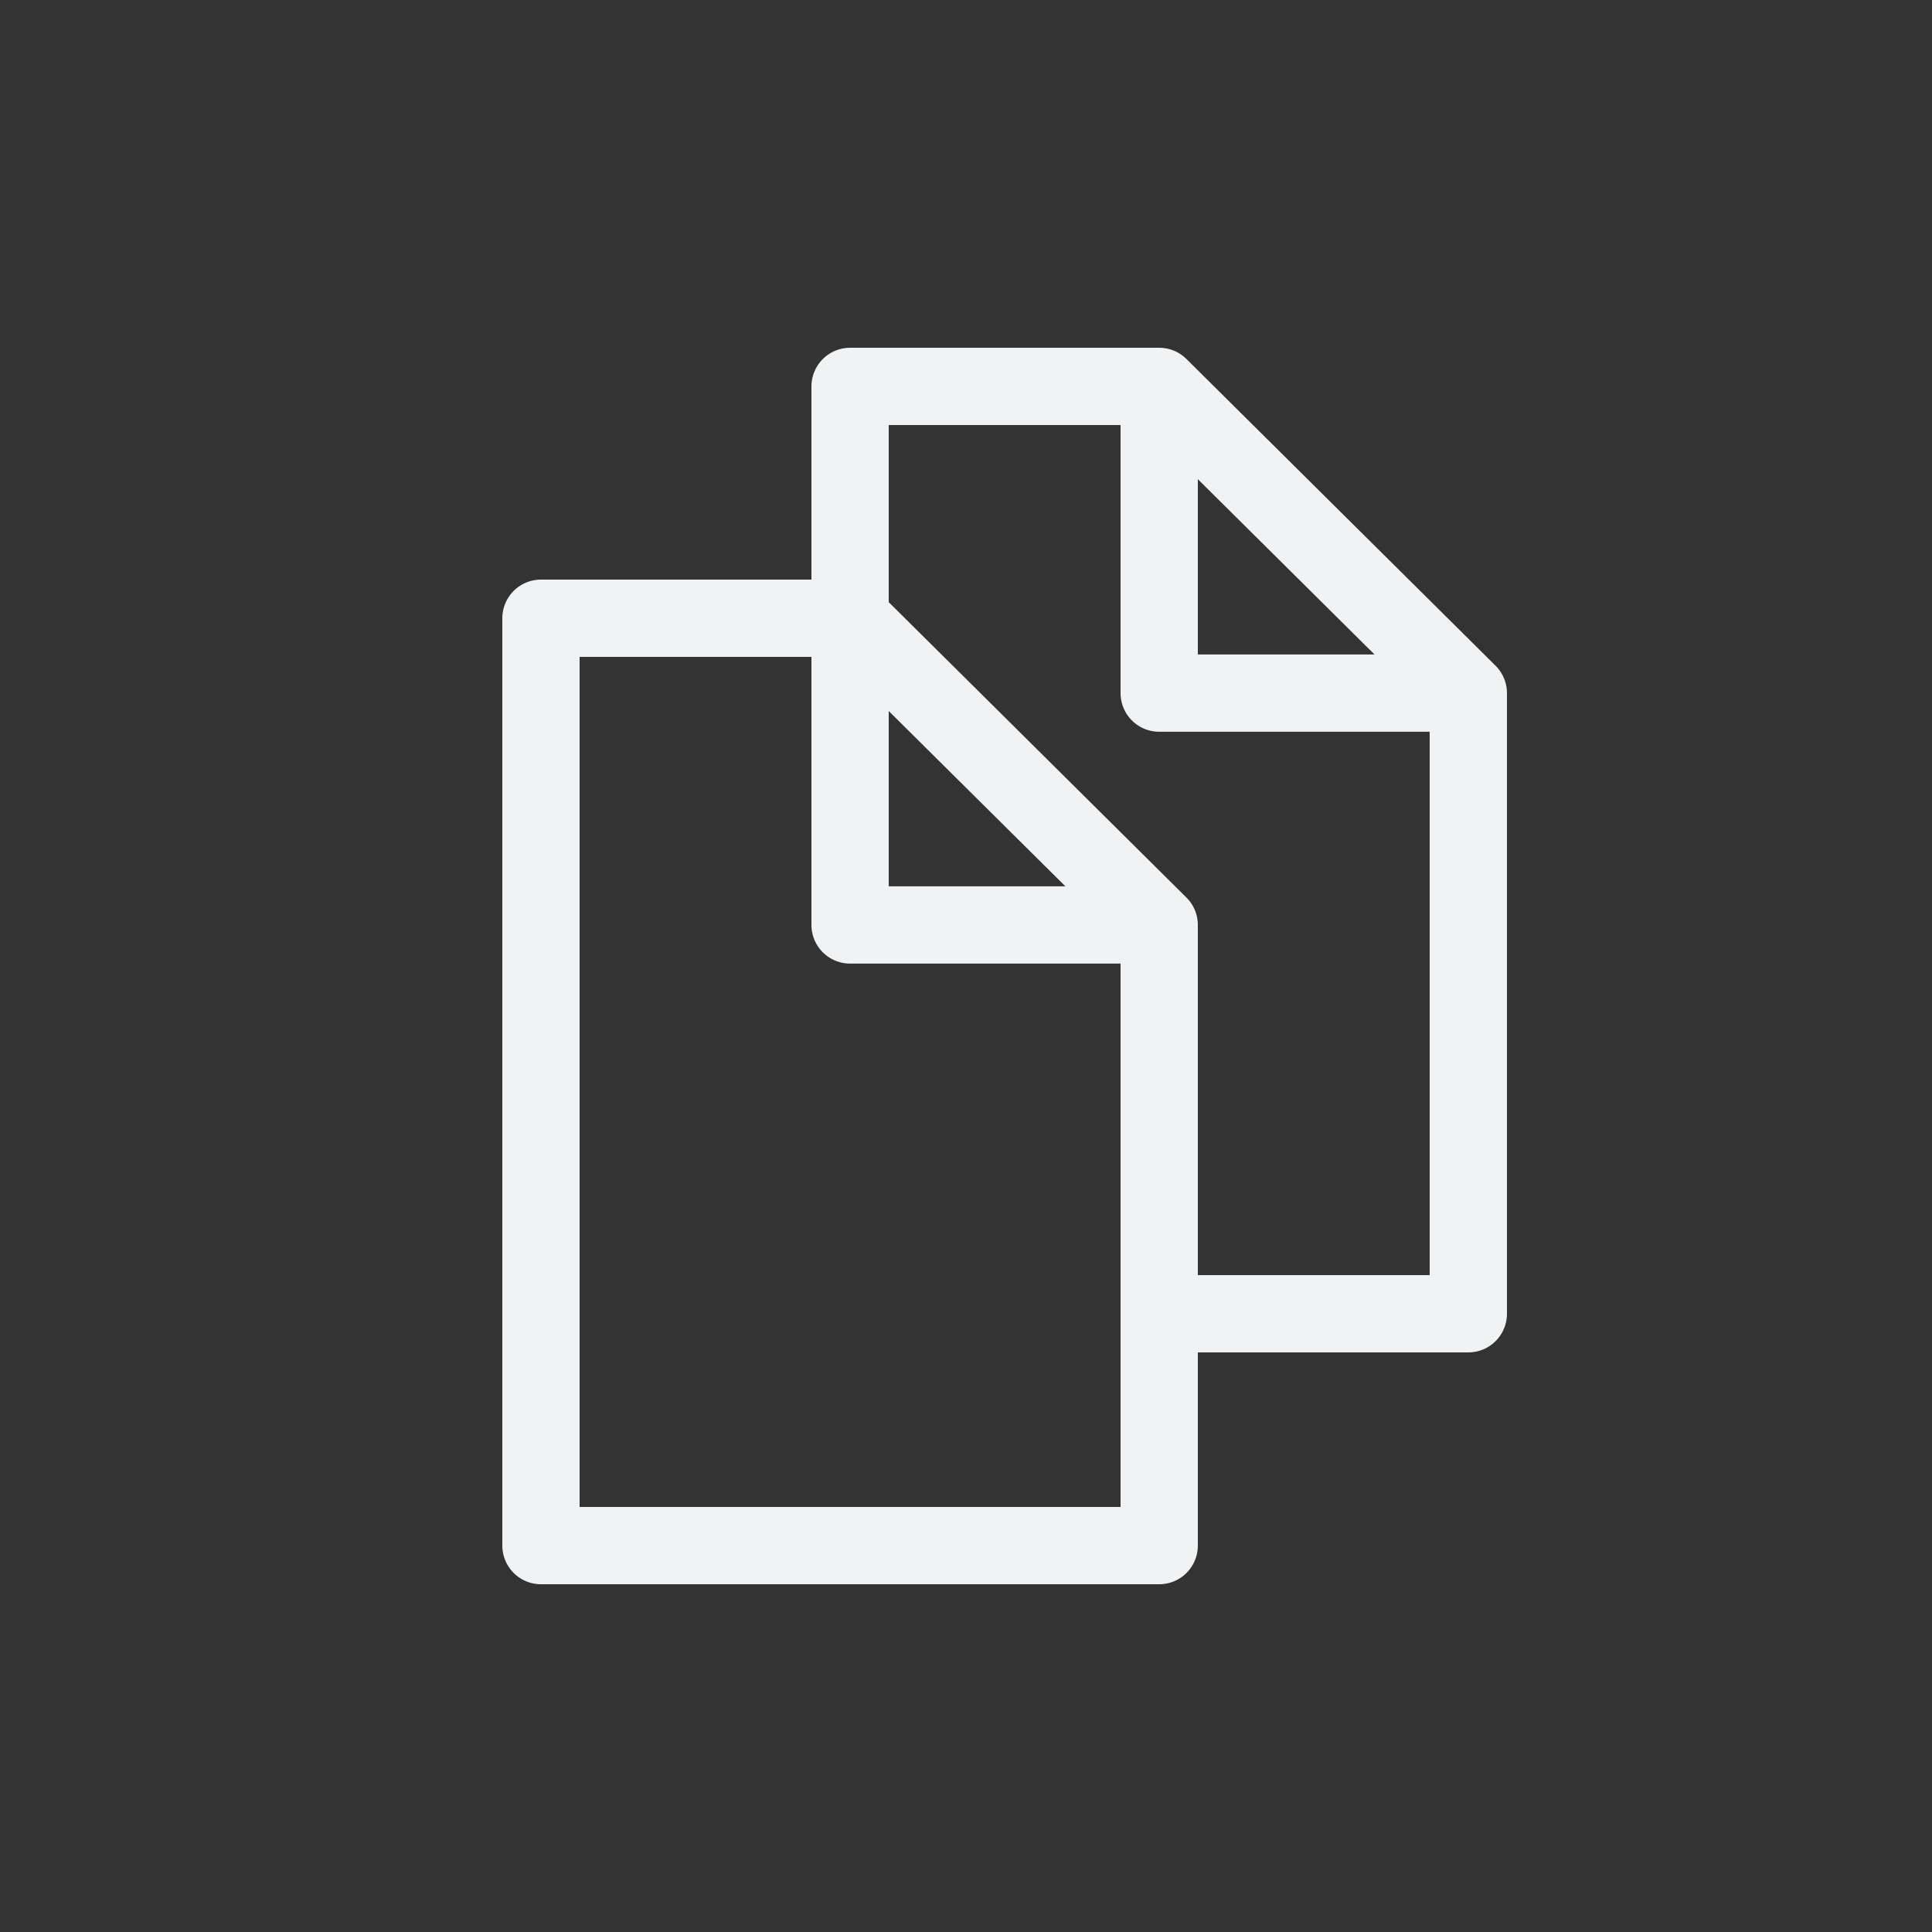
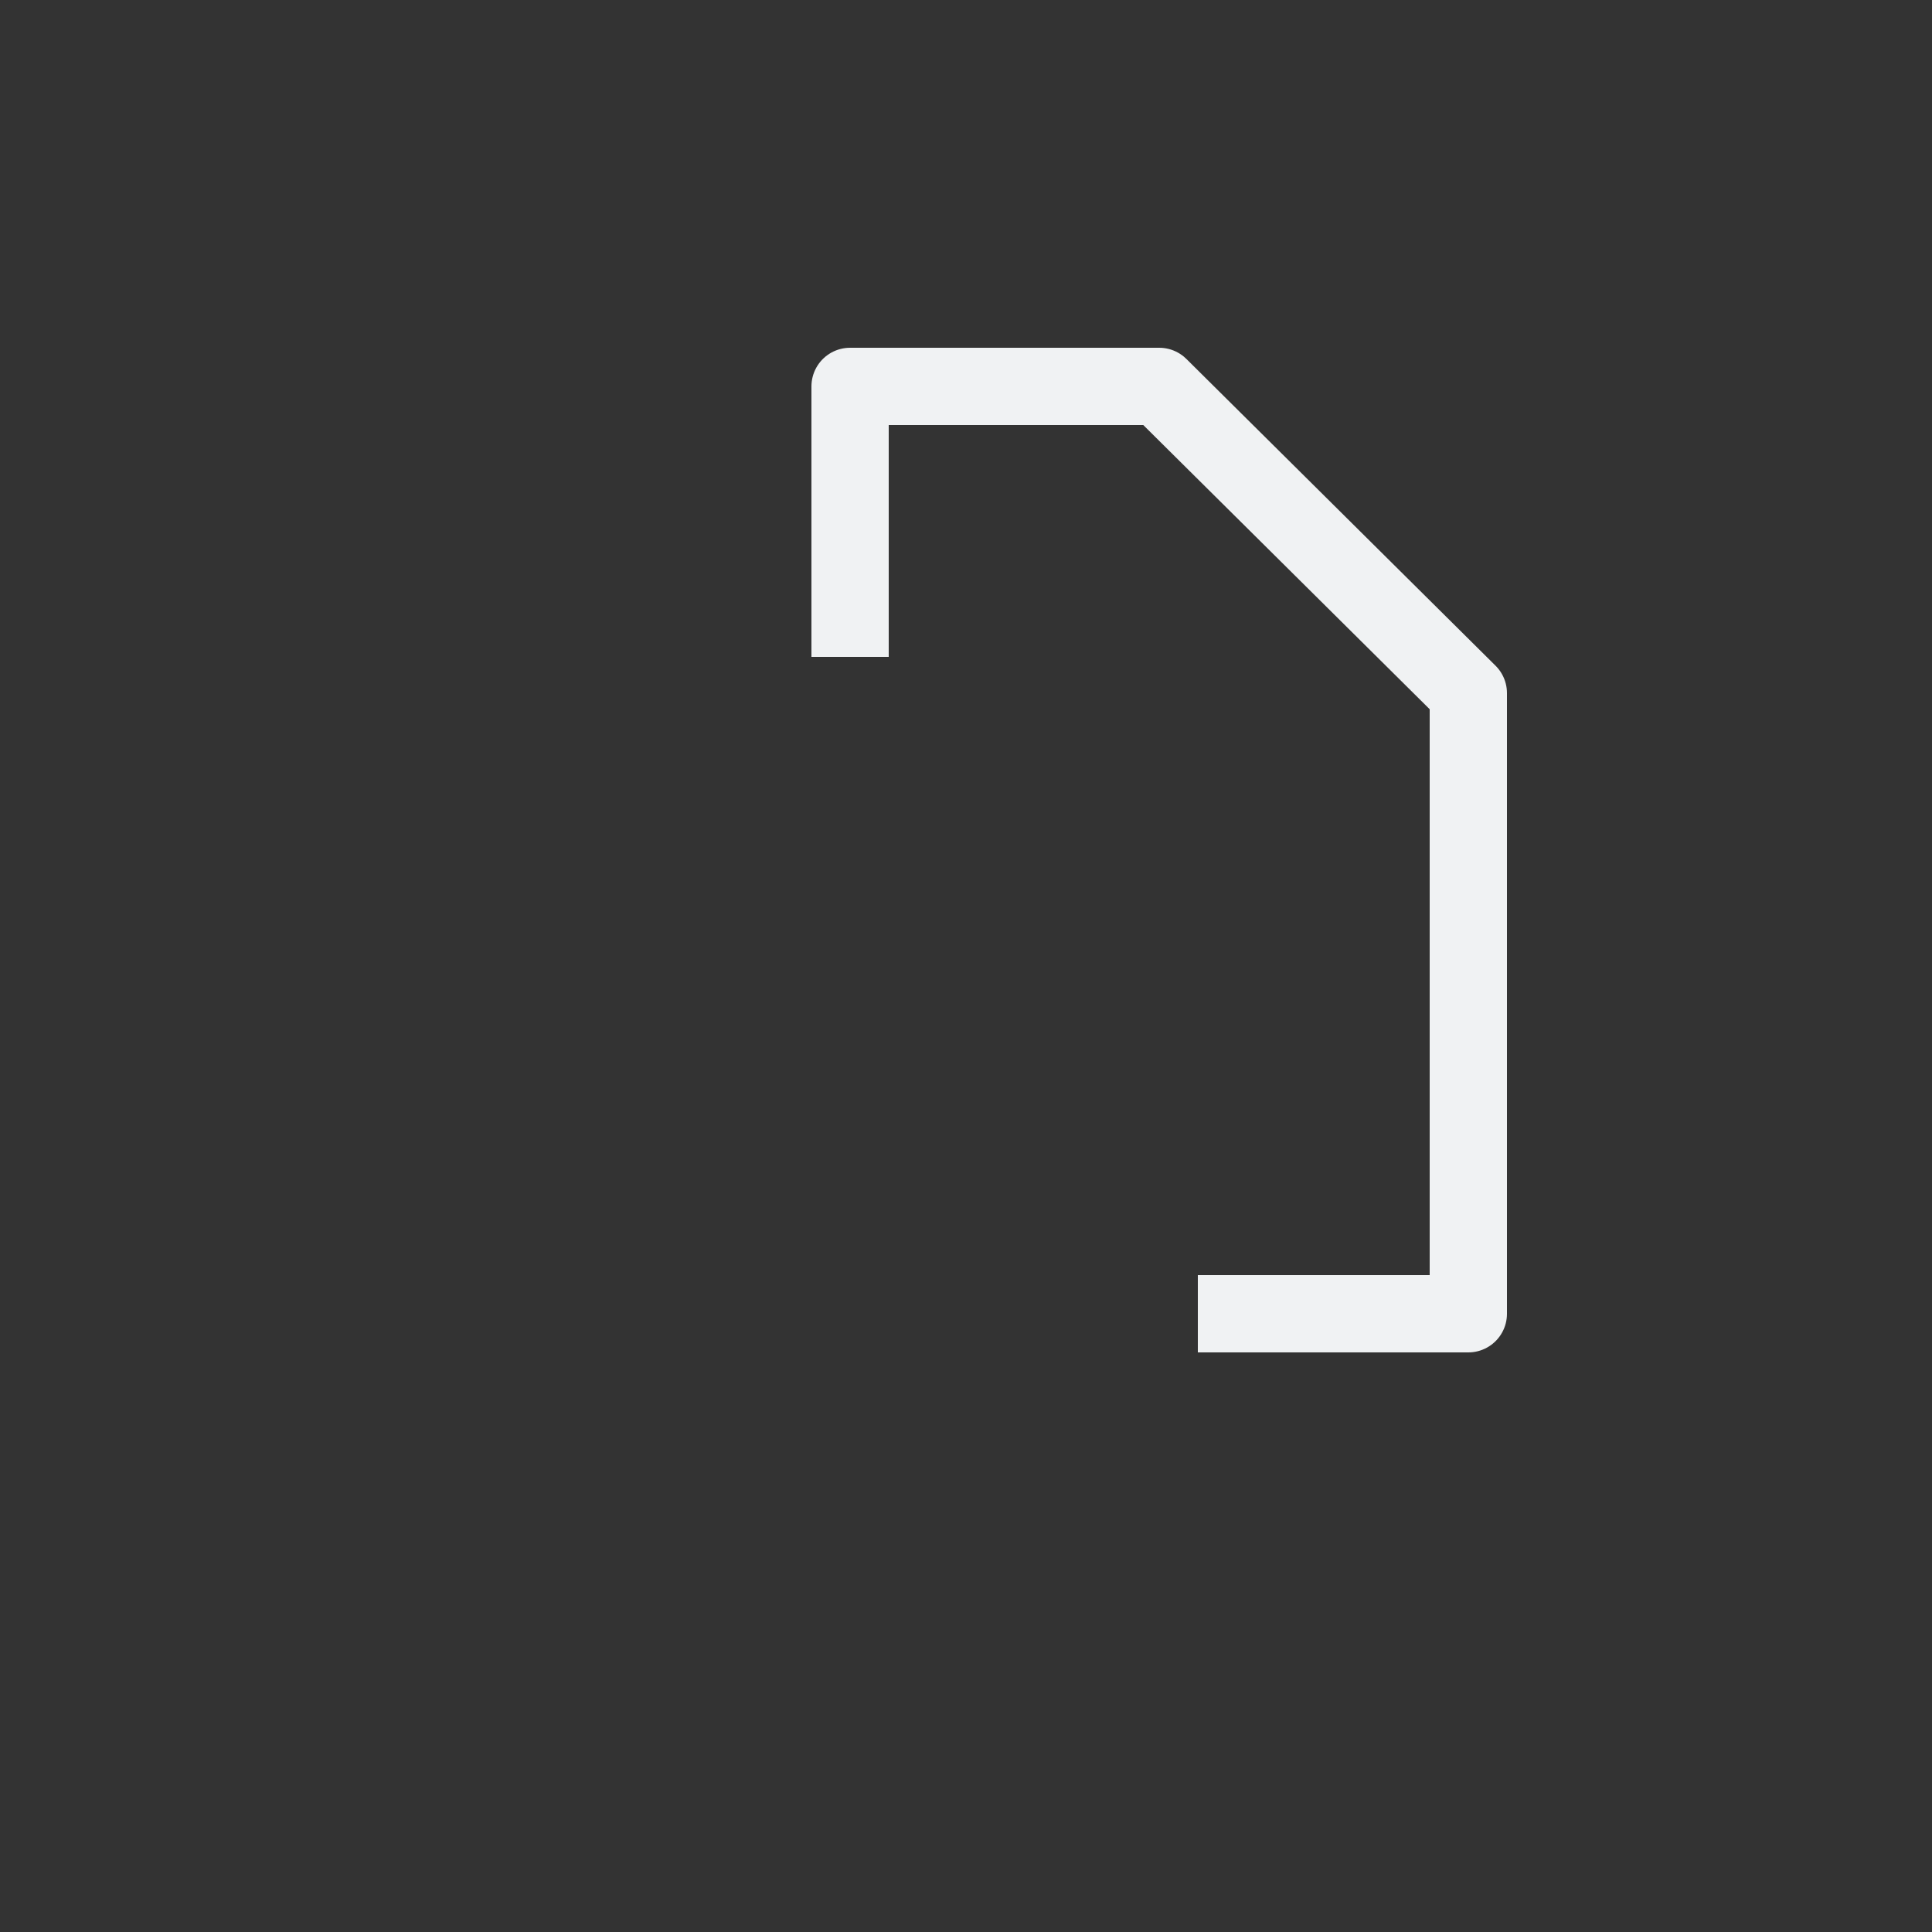
<svg xmlns="http://www.w3.org/2000/svg" width="25" height="25" viewBox="0 0 25 25" fill="none">
  <rect x="0" y="0" width="25" height="25" fill="#333333" stroke="none" />
-   <path fill-rule="evenodd" clip-rule="evenodd" d="M11 8H7V20H15V11.969L11 8Z" stroke="#F0F2F3" stroke-linejoin="round" />
-   <path d="M15 11.969H11V8" stroke="#F0F2F3" stroke-linejoin="round" />
  <path d="M11 8.5V5H15L19 8.969V17H15.5" stroke="#F0F2F3" stroke-linejoin="round" />
-   <path d="M19 8.969H15V5" stroke="#F0F2F3" stroke-linejoin="round" />
</svg>